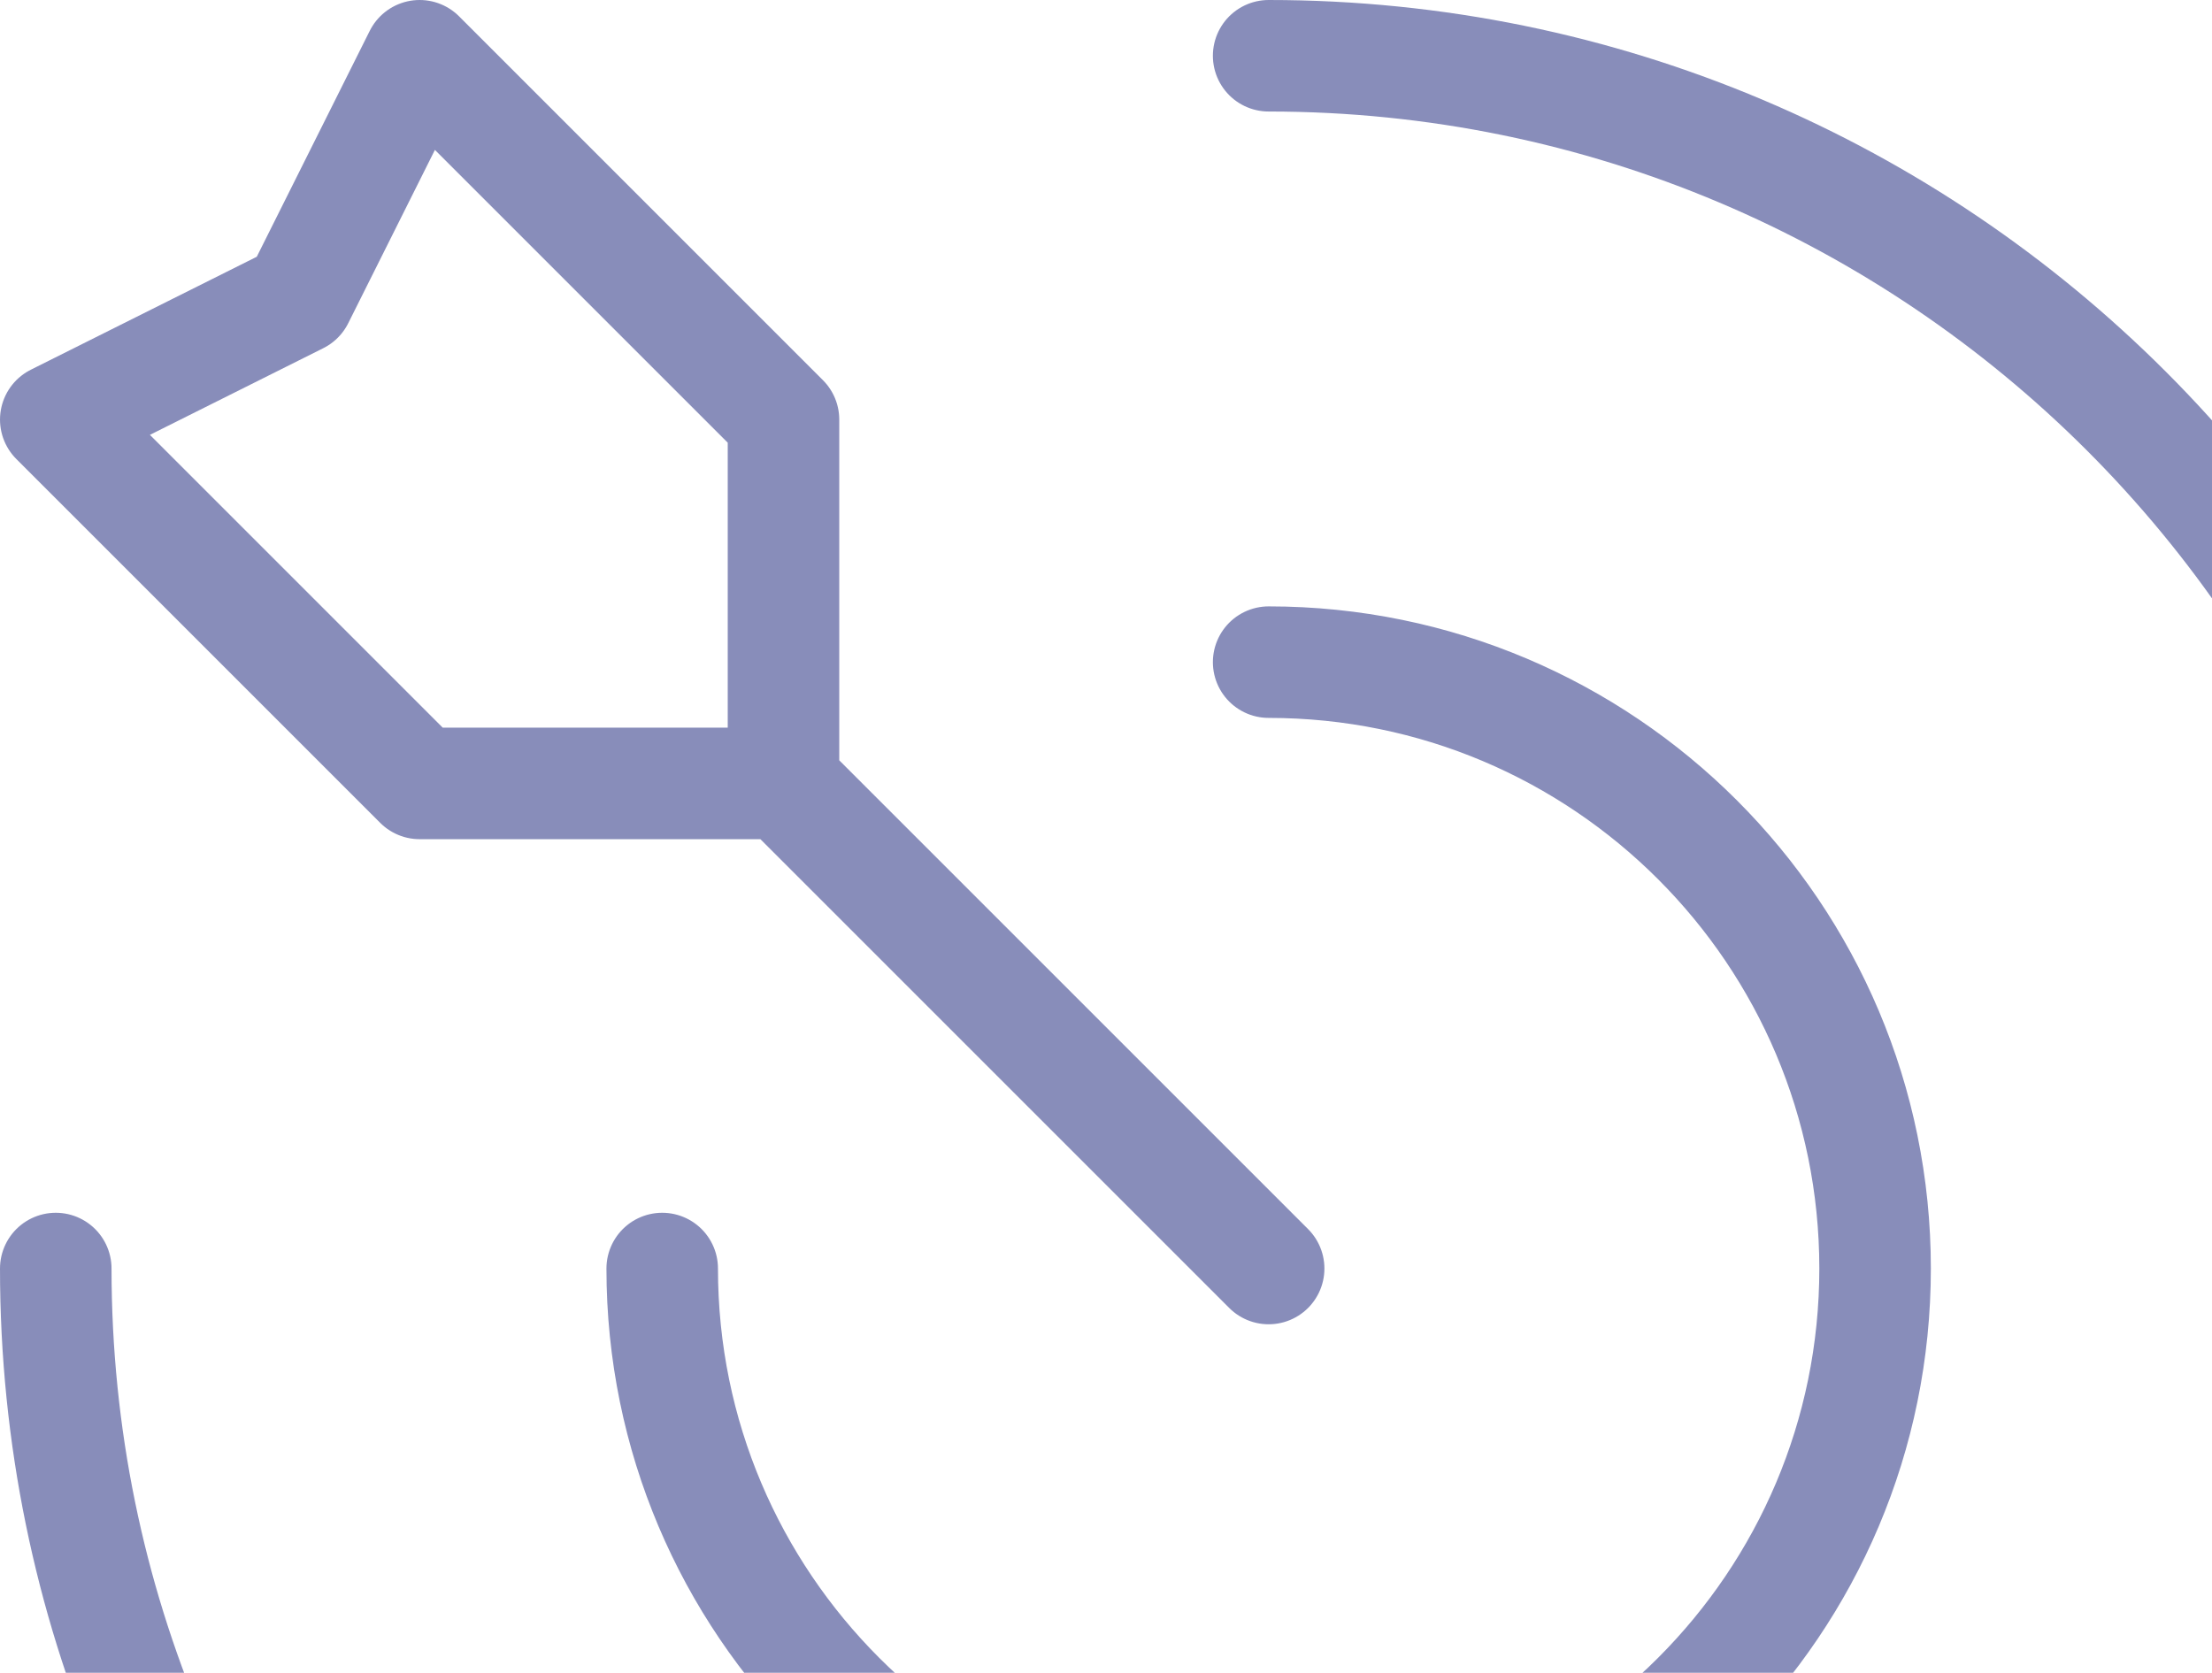
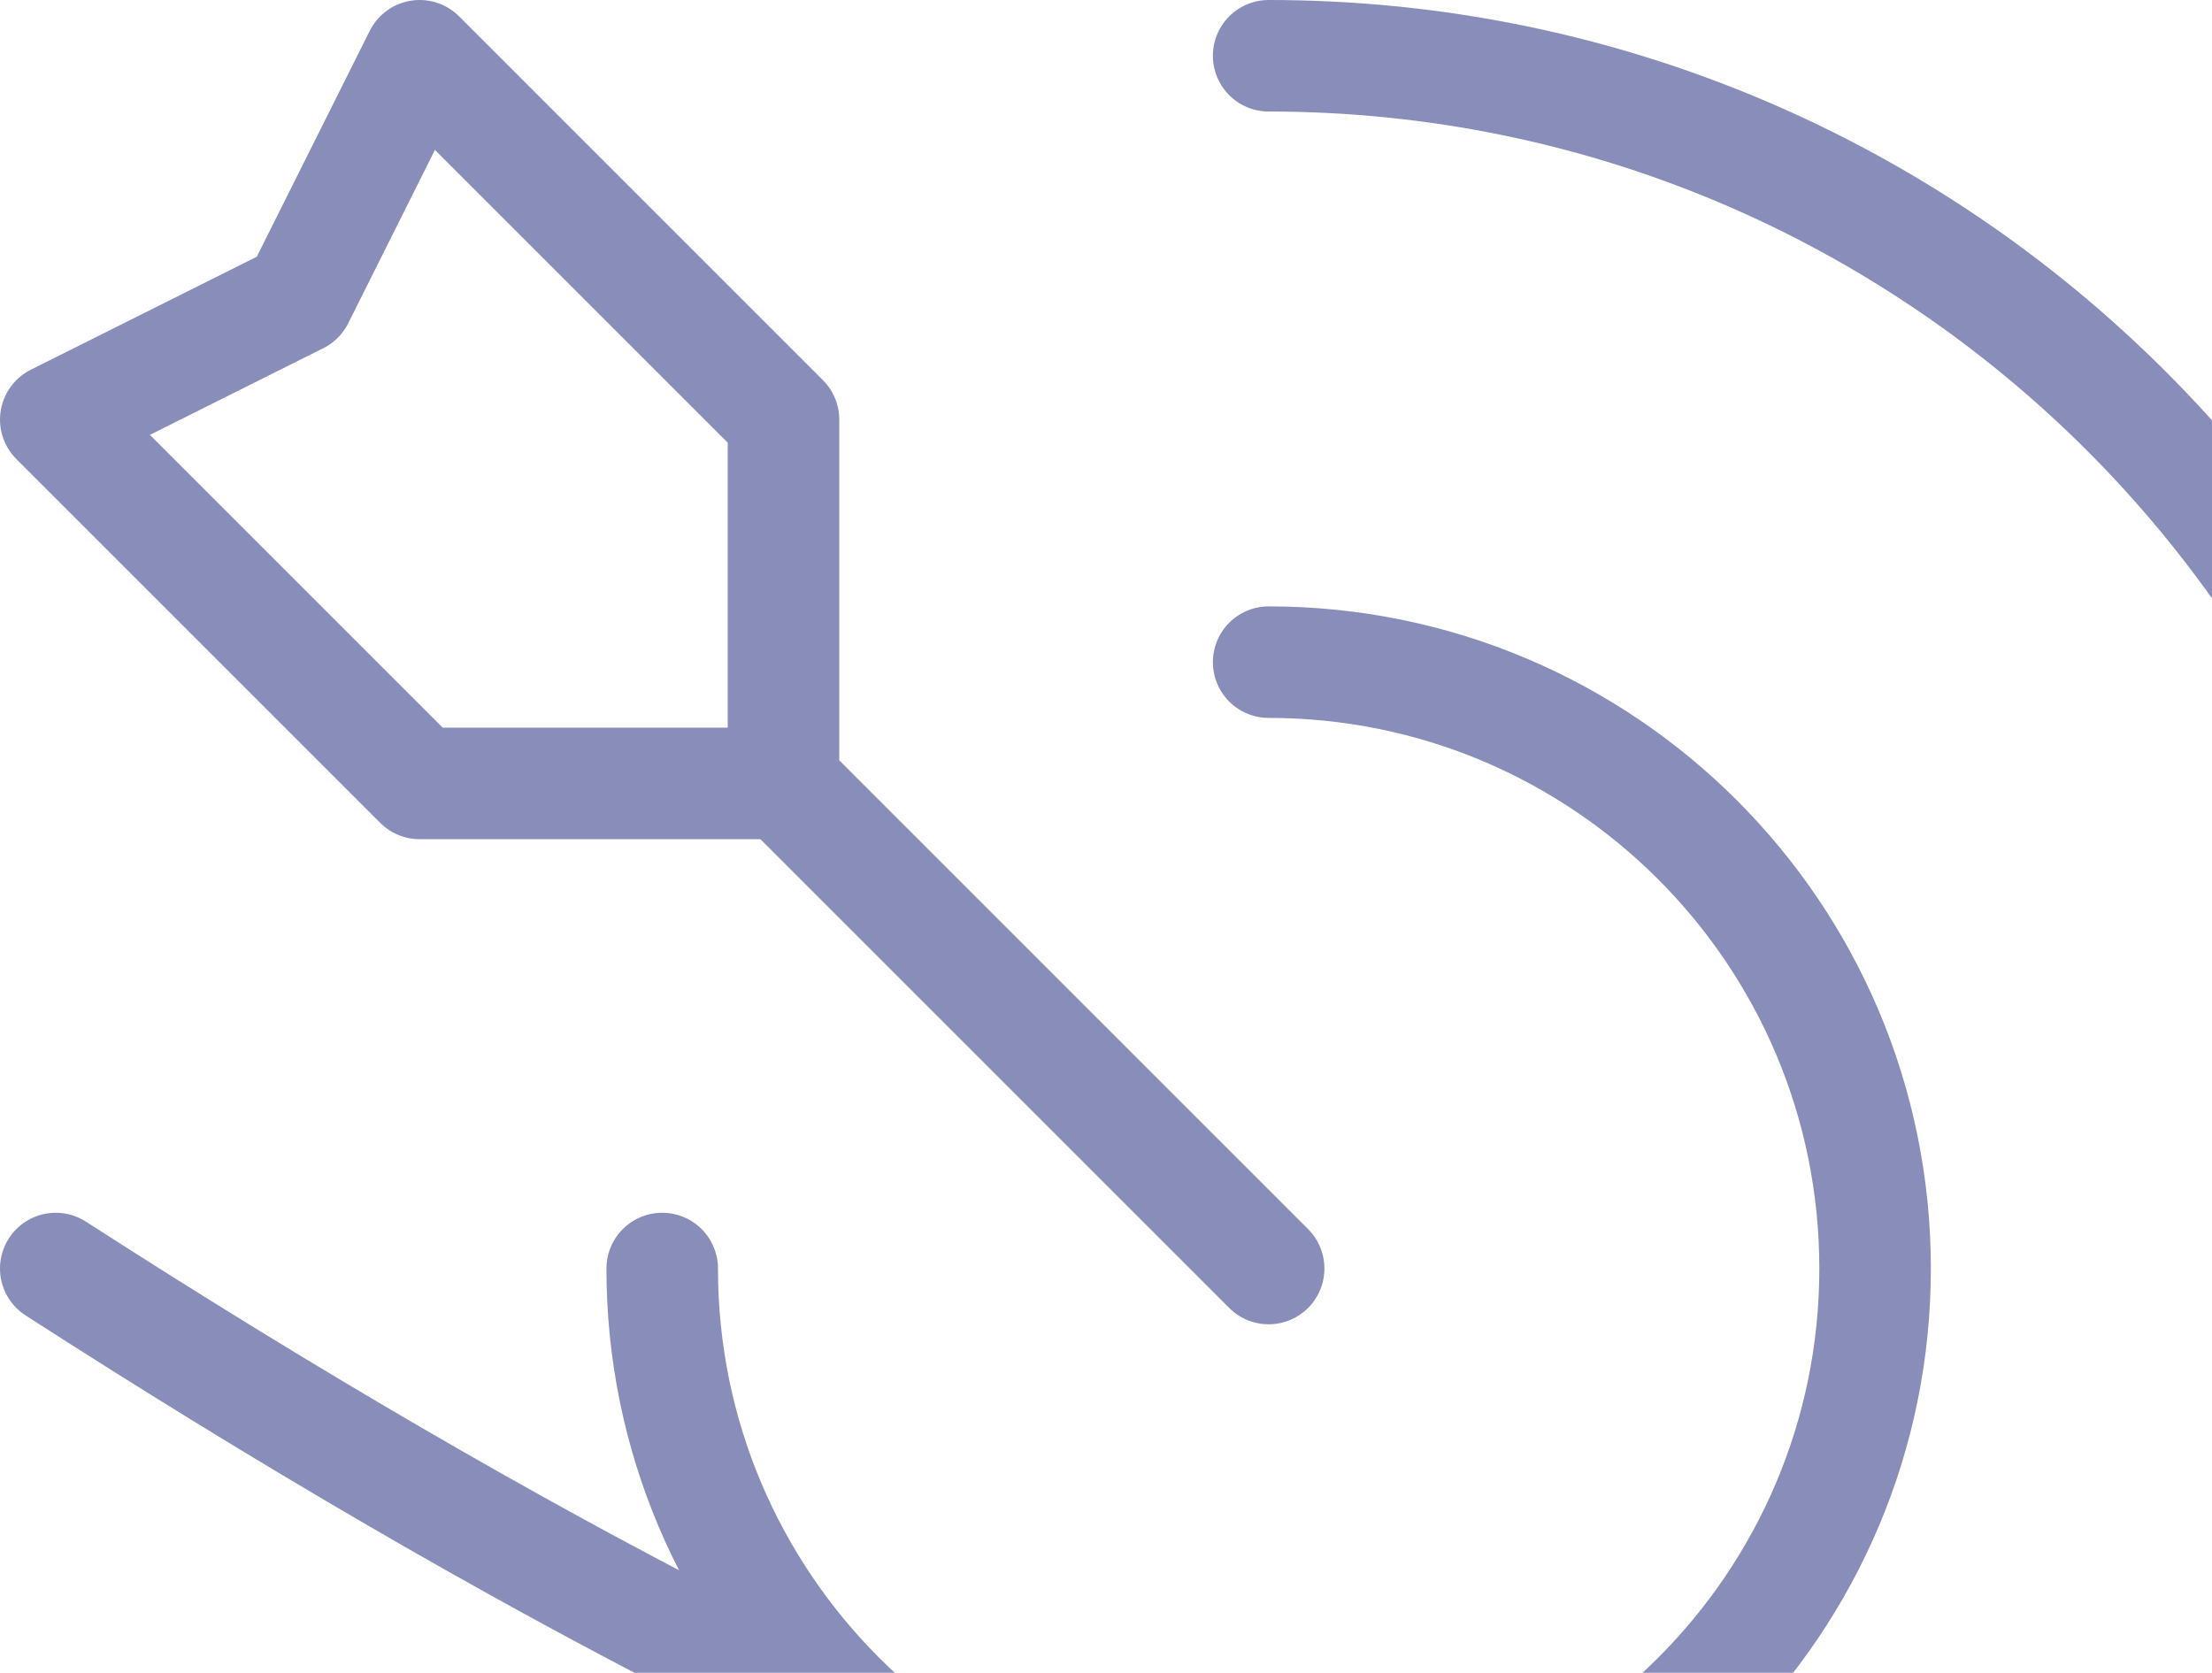
<svg xmlns="http://www.w3.org/2000/svg" width="238" height="180" viewBox="0 0 238 180" fill="none">
-   <path opacity="0.6" d="M84.3 84.3V45.15L45.151 6L32.1 32.1L6.001 45.15L45.151 84.3H84.3ZM84.3 84.3L136.5 136.499M6 136.5C6 208.573 64.427 267 136.5 267C208.573 267 267 208.573 267 136.5C267 64.427 208.573 6 136.5 6M71.25 136.5C71.25 172.537 100.463 201.75 136.5 201.75C172.537 201.75 201.75 172.537 201.75 136.5C201.75 100.463 172.537 71.25 136.5 71.25" stroke="#39418D" stroke-width="12" stroke-linecap="round" stroke-linejoin="round" />
+   <path opacity="0.6" d="M84.3 84.3V45.15L45.151 6L32.1 32.1L6.001 45.15L45.151 84.3H84.3ZM84.3 84.3L136.5 136.499M6 136.5C208.573 267 267 208.573 267 136.5C267 64.427 208.573 6 136.5 6M71.25 136.5C71.25 172.537 100.463 201.75 136.5 201.75C172.537 201.75 201.75 172.537 201.75 136.5C201.75 100.463 172.537 71.25 136.5 71.25" stroke="#39418D" stroke-width="12" stroke-linecap="round" stroke-linejoin="round" />
</svg>